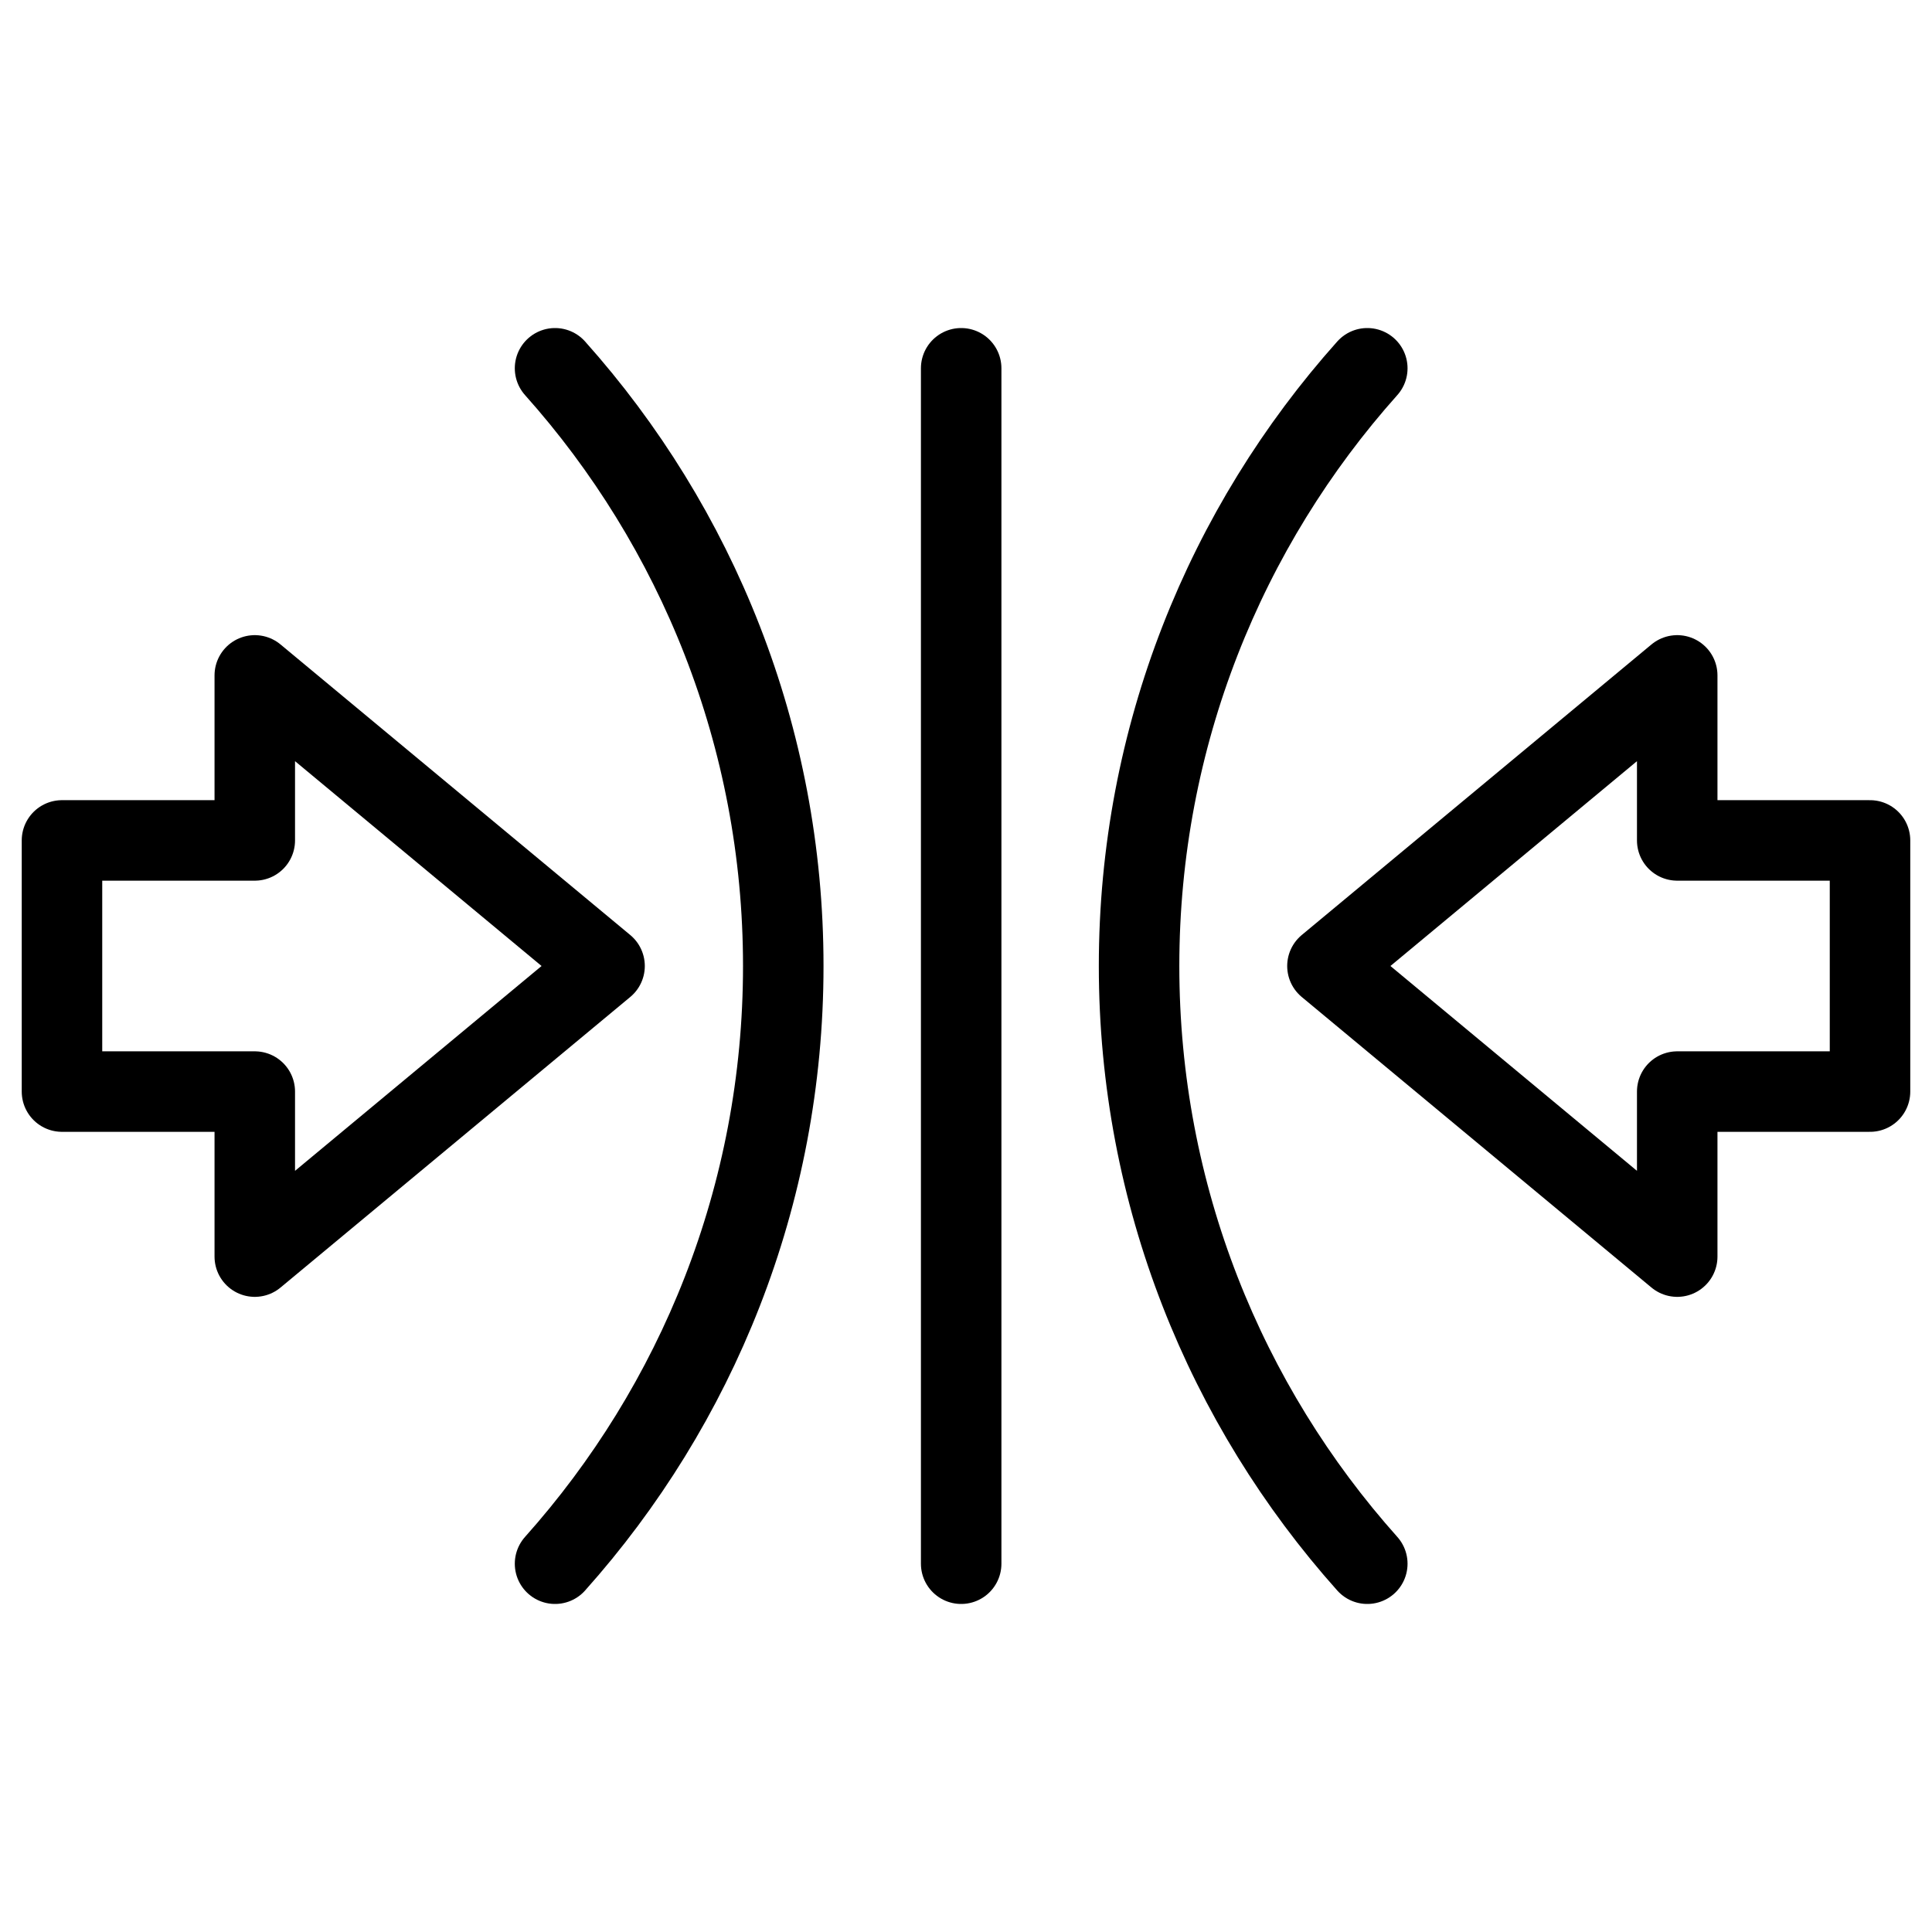
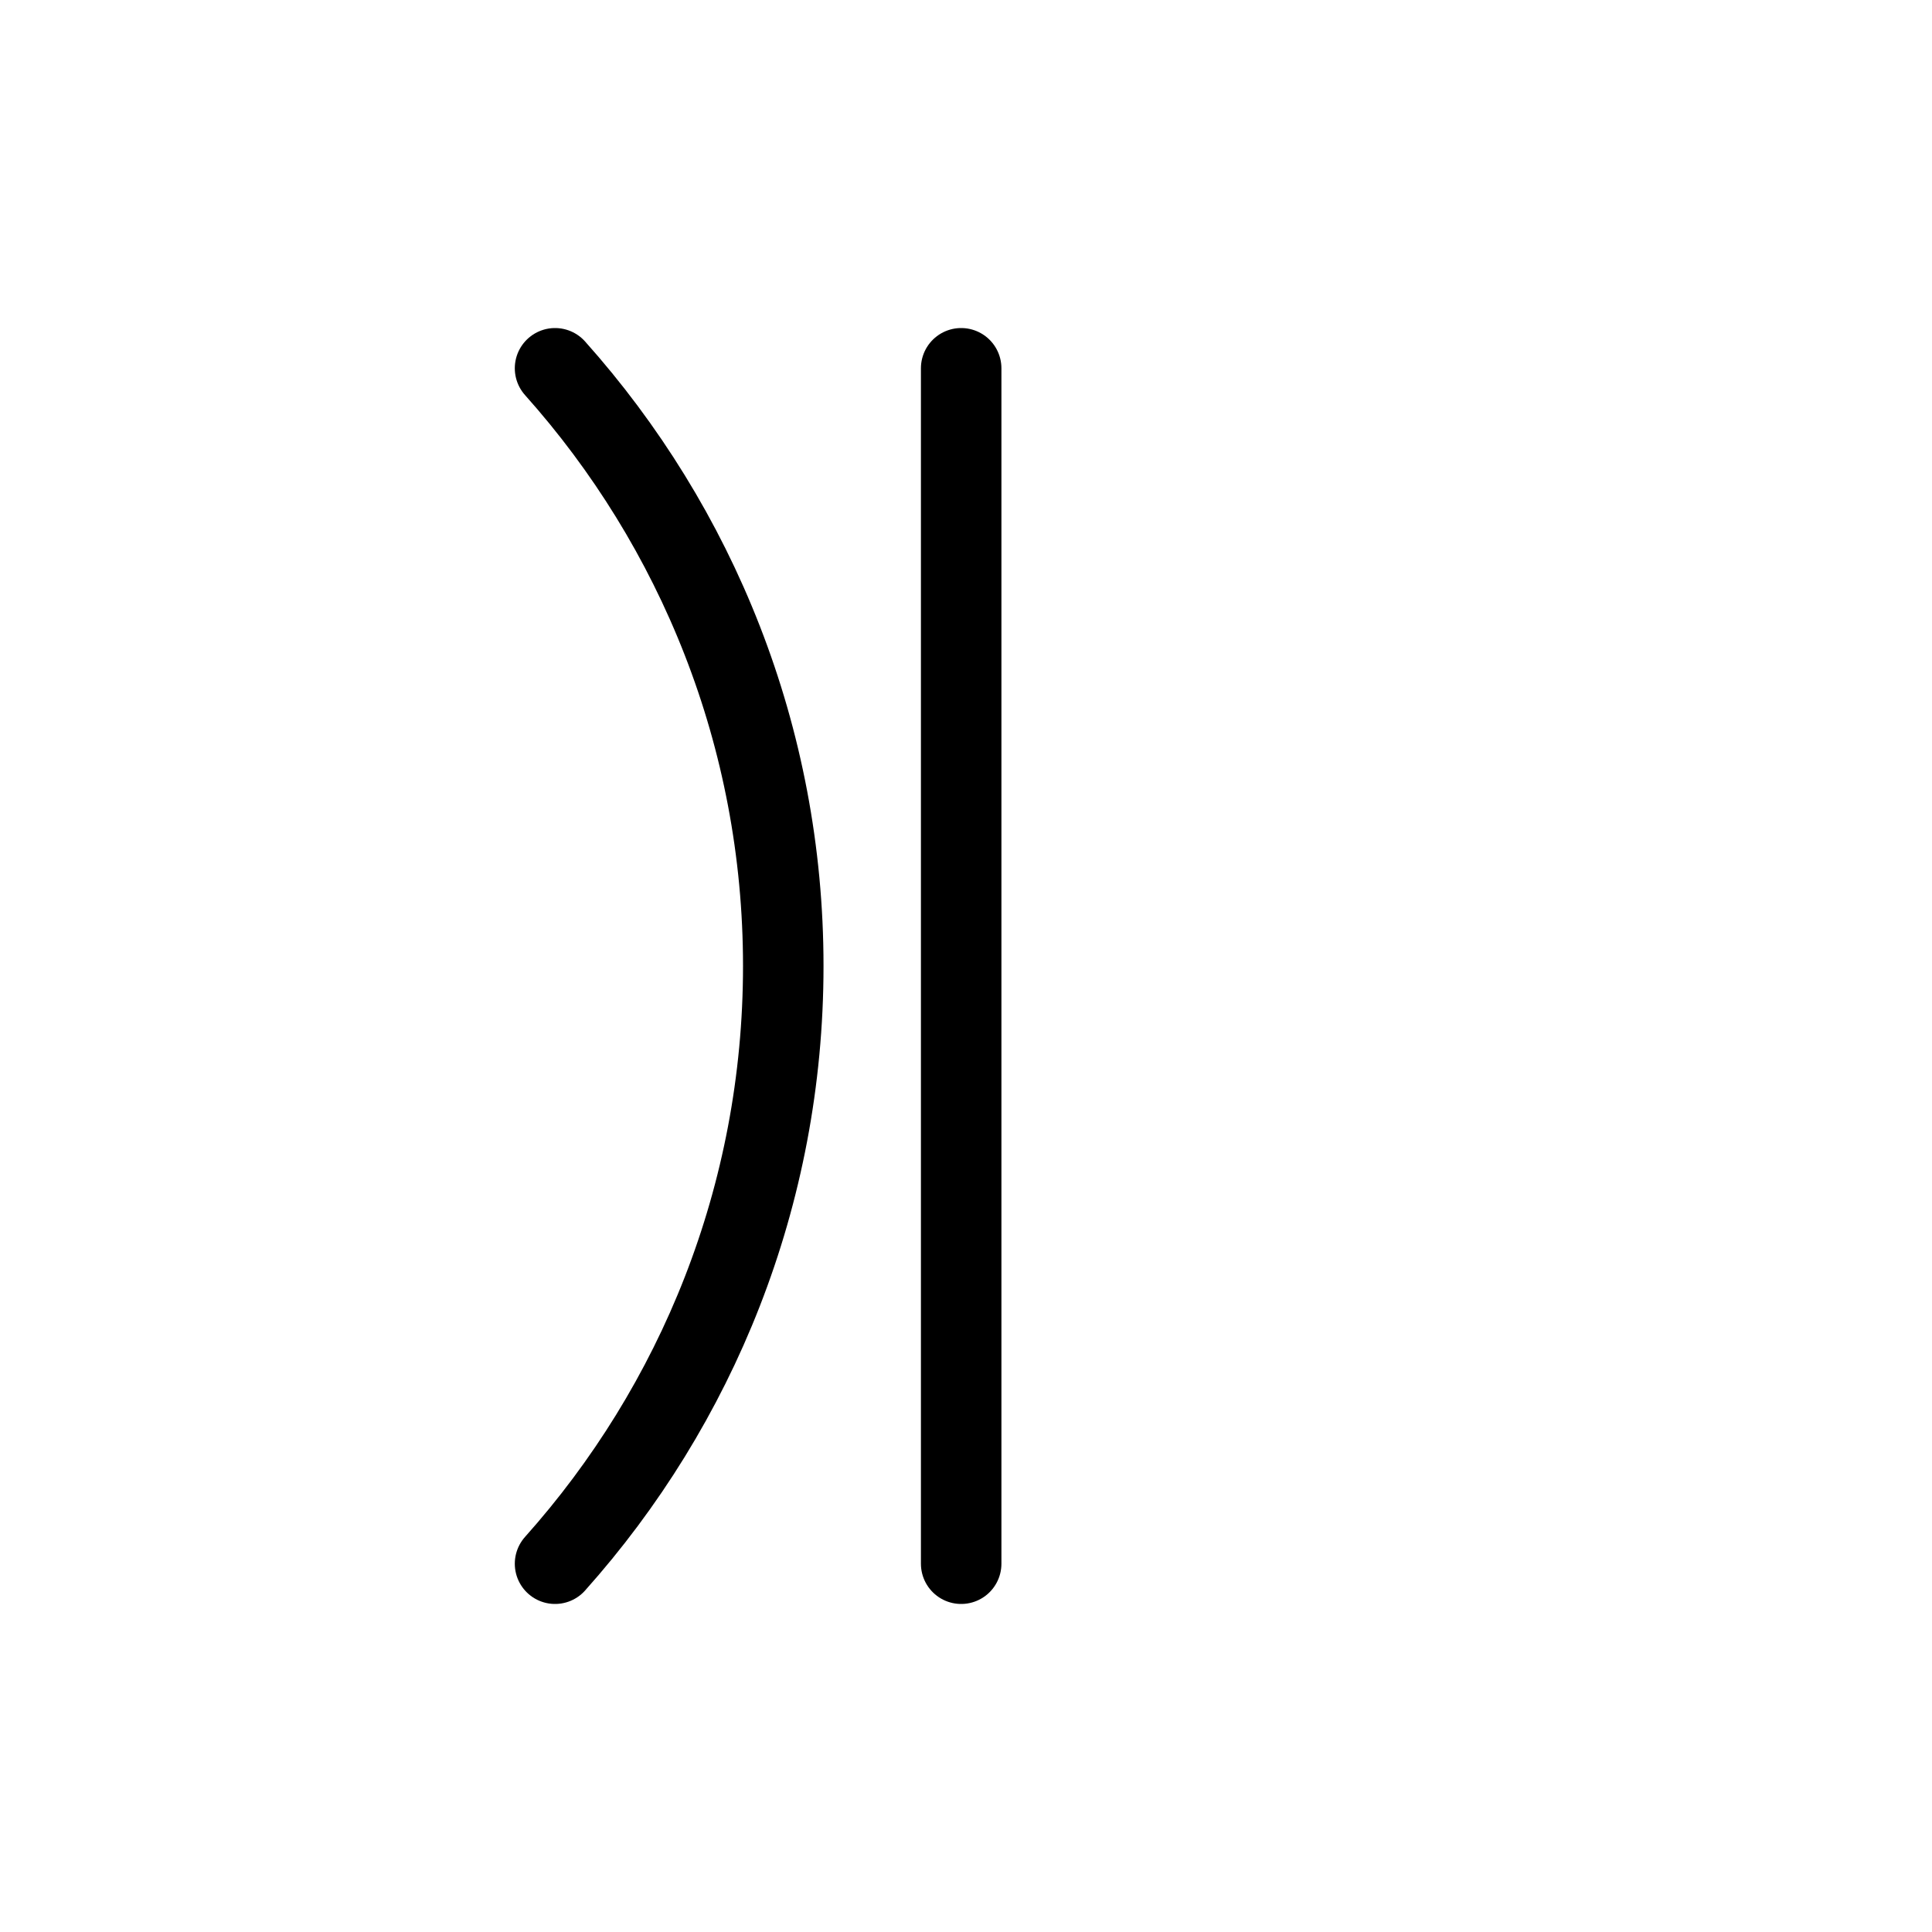
<svg xmlns="http://www.w3.org/2000/svg" id="Layer_1" data-name="Layer 1" viewBox="0 0 48 48">
  <defs>
    <style>
      .cls-1 {
        fill: none;
        stroke: #000;
        stroke-linecap: round;
        stroke-linejoin: round;
        stroke-width: 2px;
      }
    </style>
  </defs>
-   <path class="cls-1" d="M33.97,9.15c-3.52,3.94-5.67,9.15-5.67,14.85s2.15,10.91,5.67,14.85" />
  <line class="cls-1" x1="23.88" y1="9.15" x2="23.88" y2="38.85" />
  <path class="cls-1" d="M13.79,9.15c3.52,3.94,5.67,9.15,5.67,14.85,0,5.71-2.15,10.91-5.67,14.85" />
-   <polygon class="cls-1" points="41.67 16.78 32.98 24 41.67 31.22 41.67 27.12 46.46 27.12 46.46 20.88 41.67 20.88 41.67 16.78" />
-   <polygon class="cls-1" points="6.33 31.22 15.02 24 6.33 16.78 6.33 20.88 1.54 20.88 1.54 27.12 6.33 27.12 6.33 31.22" />
</svg>